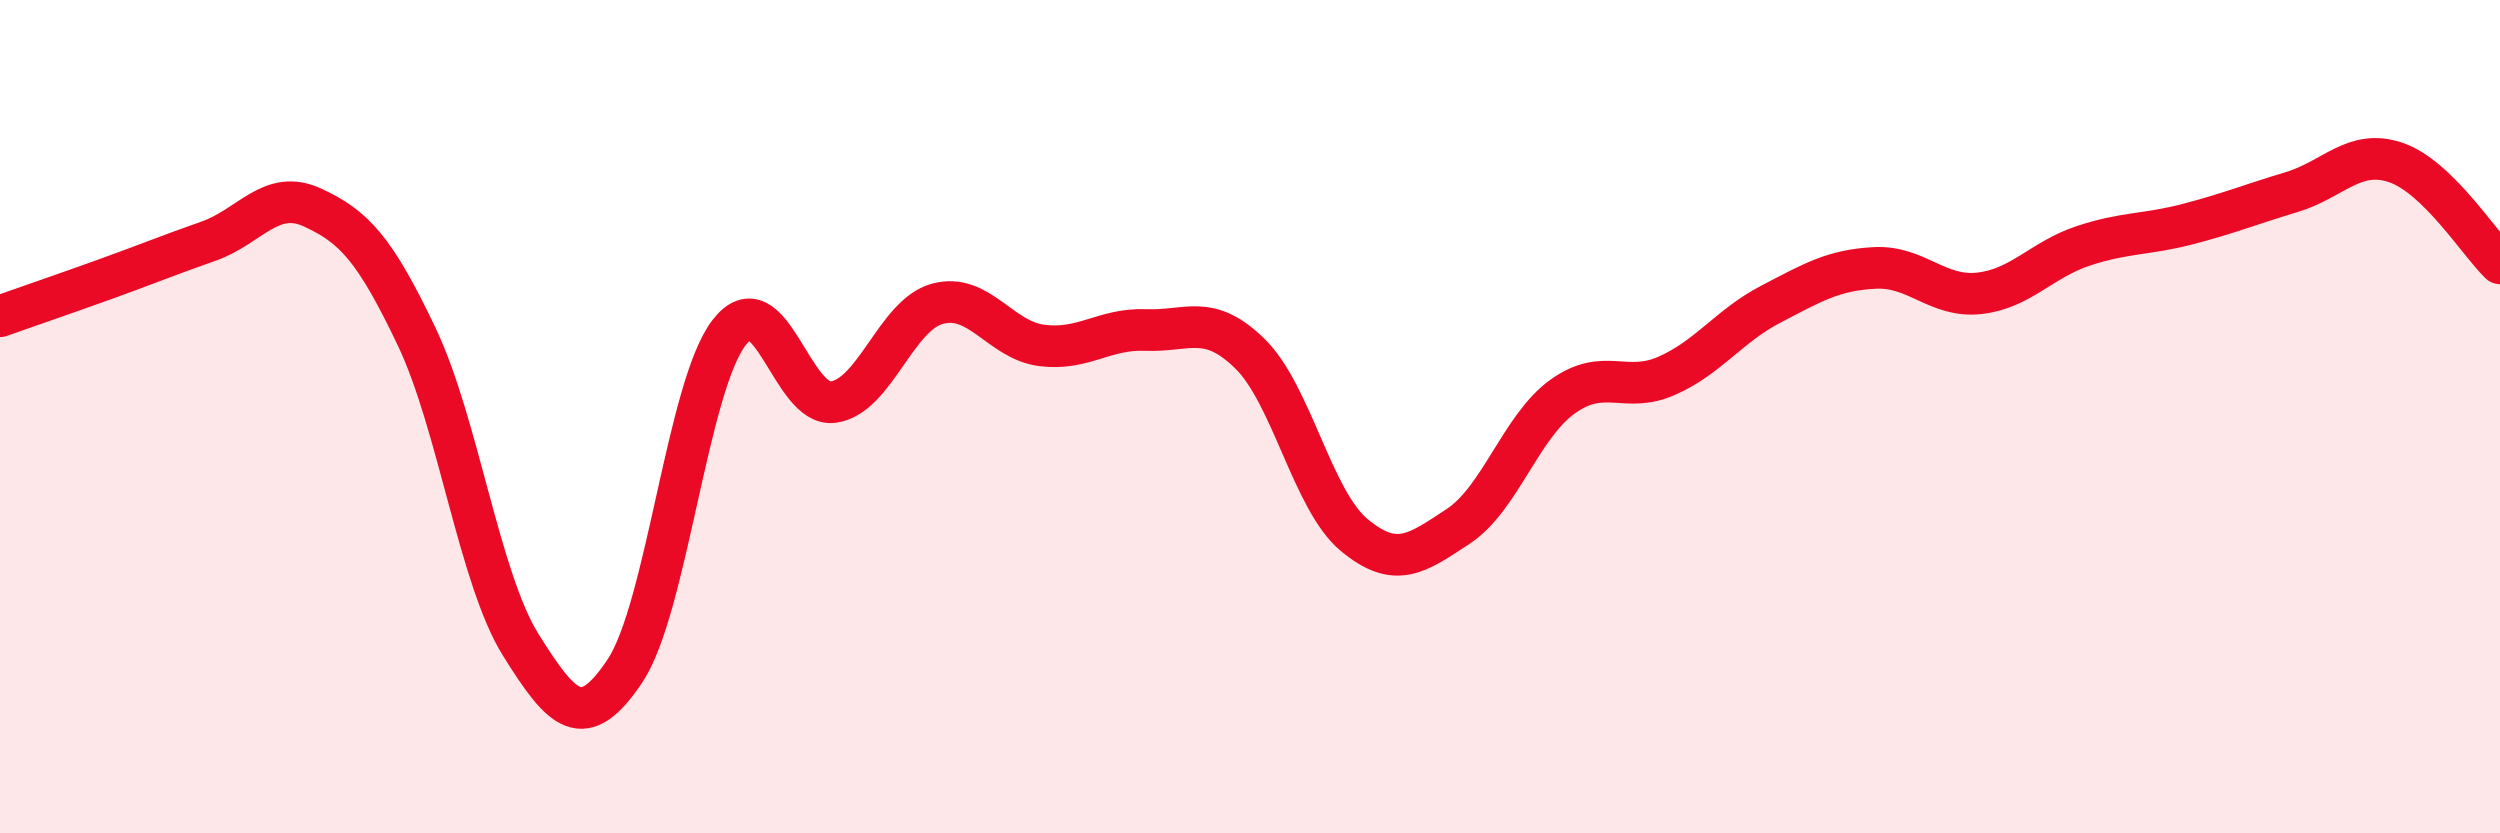
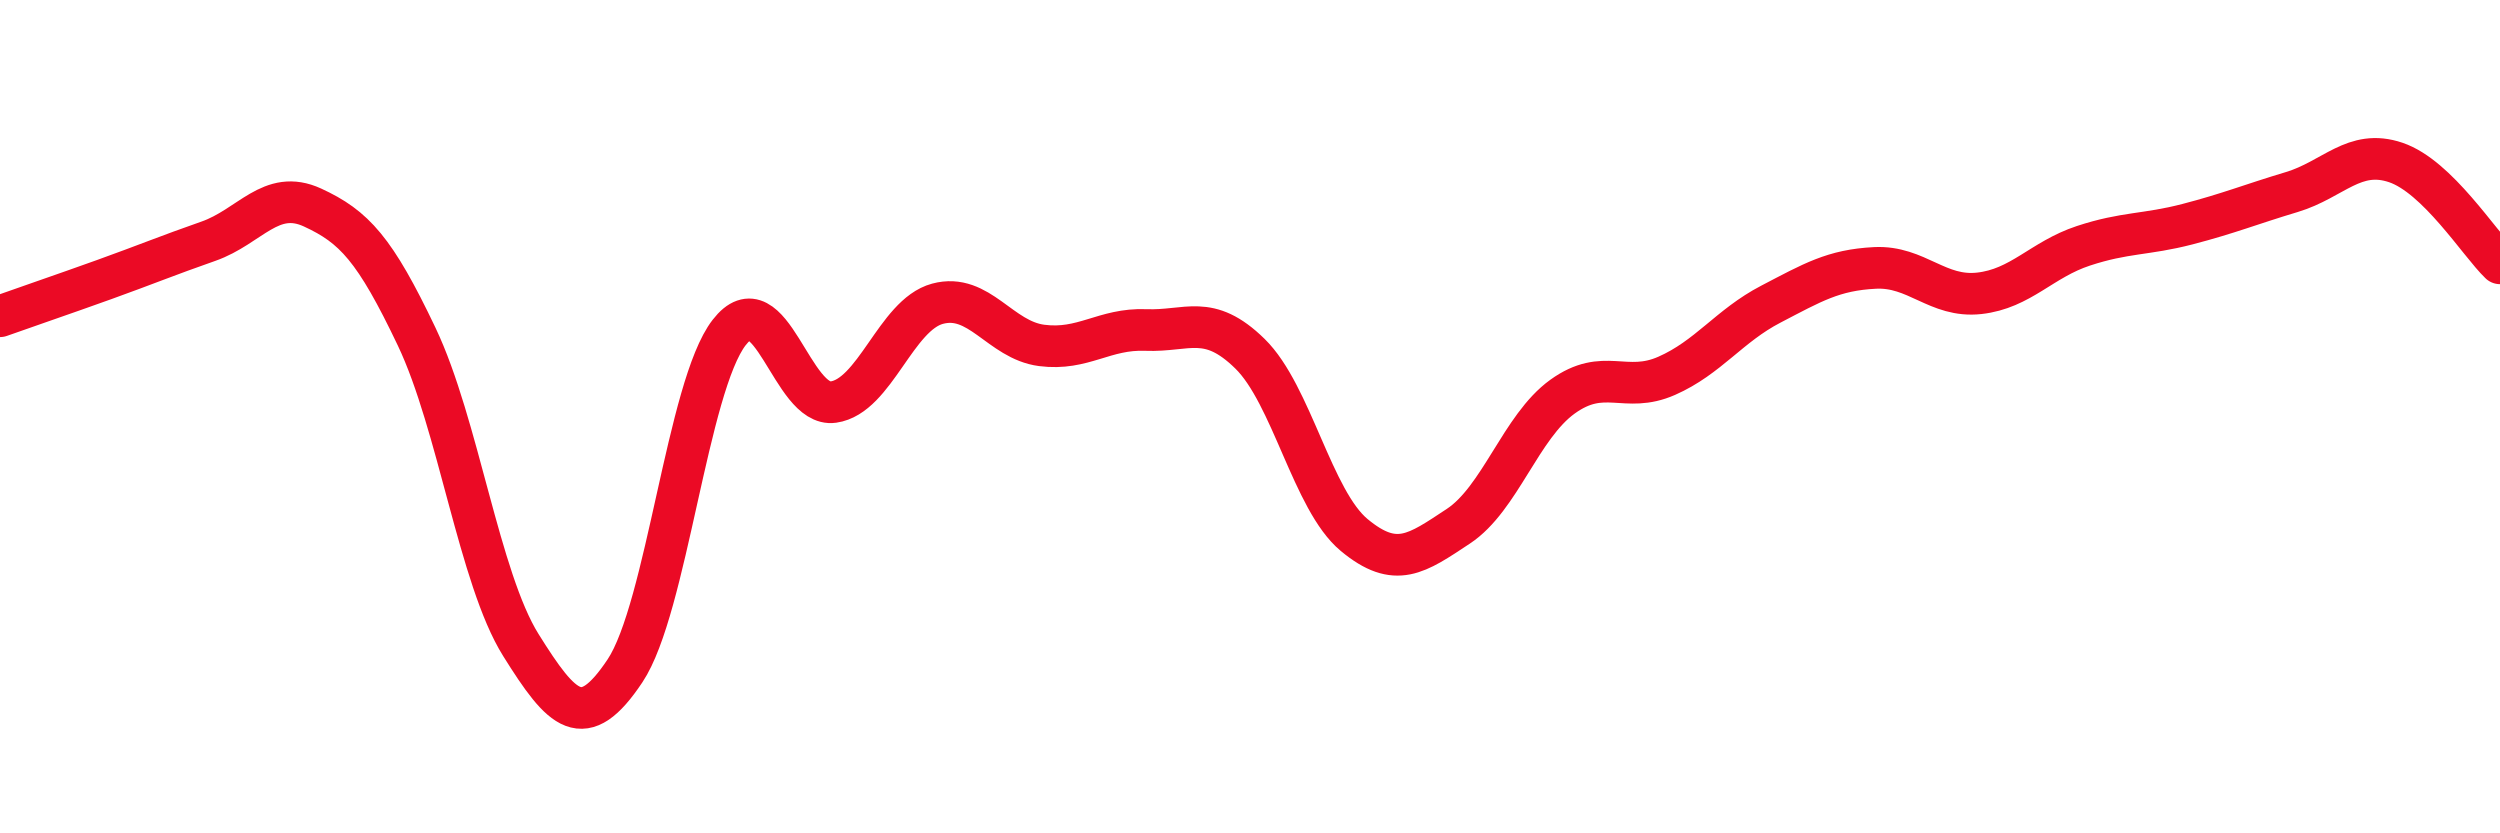
<svg xmlns="http://www.w3.org/2000/svg" width="60" height="20" viewBox="0 0 60 20">
-   <path d="M 0,7.59 C 0.5,7.41 1.5,7.07 2.5,6.71 C 3.5,6.35 4,6.14 5,5.79 C 6,5.44 6.5,4.52 7.5,4.98 C 8.5,5.44 9,5.98 10,8.08 C 11,10.18 11.5,13.88 12.5,15.48 C 13.5,17.08 14,17.6 15,16.1 C 16,14.6 16.5,9.27 17.5,7.98 C 18.5,6.69 19,9.79 20,9.65 C 21,9.51 21.5,7.56 22.5,7.29 C 23.5,7.02 24,8.16 25,8.29 C 26,8.42 26.5,7.88 27.5,7.92 C 28.5,7.96 29,7.51 30,8.49 C 31,9.47 31.5,12.01 32.5,12.84 C 33.5,13.67 34,13.29 35,12.63 C 36,11.97 36.5,10.24 37.5,9.52 C 38.5,8.8 39,9.46 40,9.02 C 41,8.58 41.5,7.82 42.5,7.3 C 43.5,6.78 44,6.48 45,6.43 C 46,6.38 46.5,7.15 47.5,7.04 C 48.5,6.93 49,6.23 50,5.9 C 51,5.57 51.5,5.64 52.5,5.38 C 53.5,5.12 54,4.91 55,4.61 C 56,4.31 56.5,3.56 57.5,3.9 C 58.5,4.24 59.5,5.84 60,6.32L60 20L0 20Z" fill="#EB0A25" opacity="0.1" stroke-linecap="round" stroke-linejoin="round" />
  <path d="M 0,7.59 C 0.5,7.41 1.5,7.07 2.5,6.71 C 3.5,6.35 4,6.14 5,5.79 C 6,5.44 6.5,4.52 7.5,4.98 C 8.5,5.44 9,5.98 10,8.08 C 11,10.18 11.5,13.88 12.5,15.48 C 13.5,17.08 14,17.6 15,16.1 C 16,14.6 16.5,9.27 17.5,7.98 C 18.5,6.69 19,9.79 20,9.65 C 21,9.51 21.5,7.56 22.5,7.29 C 23.5,7.02 24,8.16 25,8.29 C 26,8.42 26.5,7.88 27.5,7.92 C 28.5,7.96 29,7.51 30,8.49 C 31,9.47 31.5,12.01 32.5,12.84 C 33.5,13.67 34,13.29 35,12.63 C 36,11.97 36.5,10.24 37.5,9.52 C 38.5,8.8 39,9.46 40,9.02 C 41,8.58 41.5,7.82 42.5,7.3 C 43.5,6.78 44,6.48 45,6.43 C 46,6.38 46.5,7.15 47.5,7.04 C 48.5,6.93 49,6.23 50,5.9 C 51,5.57 51.5,5.64 52.5,5.38 C 53.5,5.12 54,4.91 55,4.61 C 56,4.31 56.5,3.56 57.5,3.9 C 58.5,4.24 59.5,5.84 60,6.32" stroke="#EB0A25" stroke-width="1" fill="none" stroke-linecap="round" stroke-linejoin="round" />
</svg>